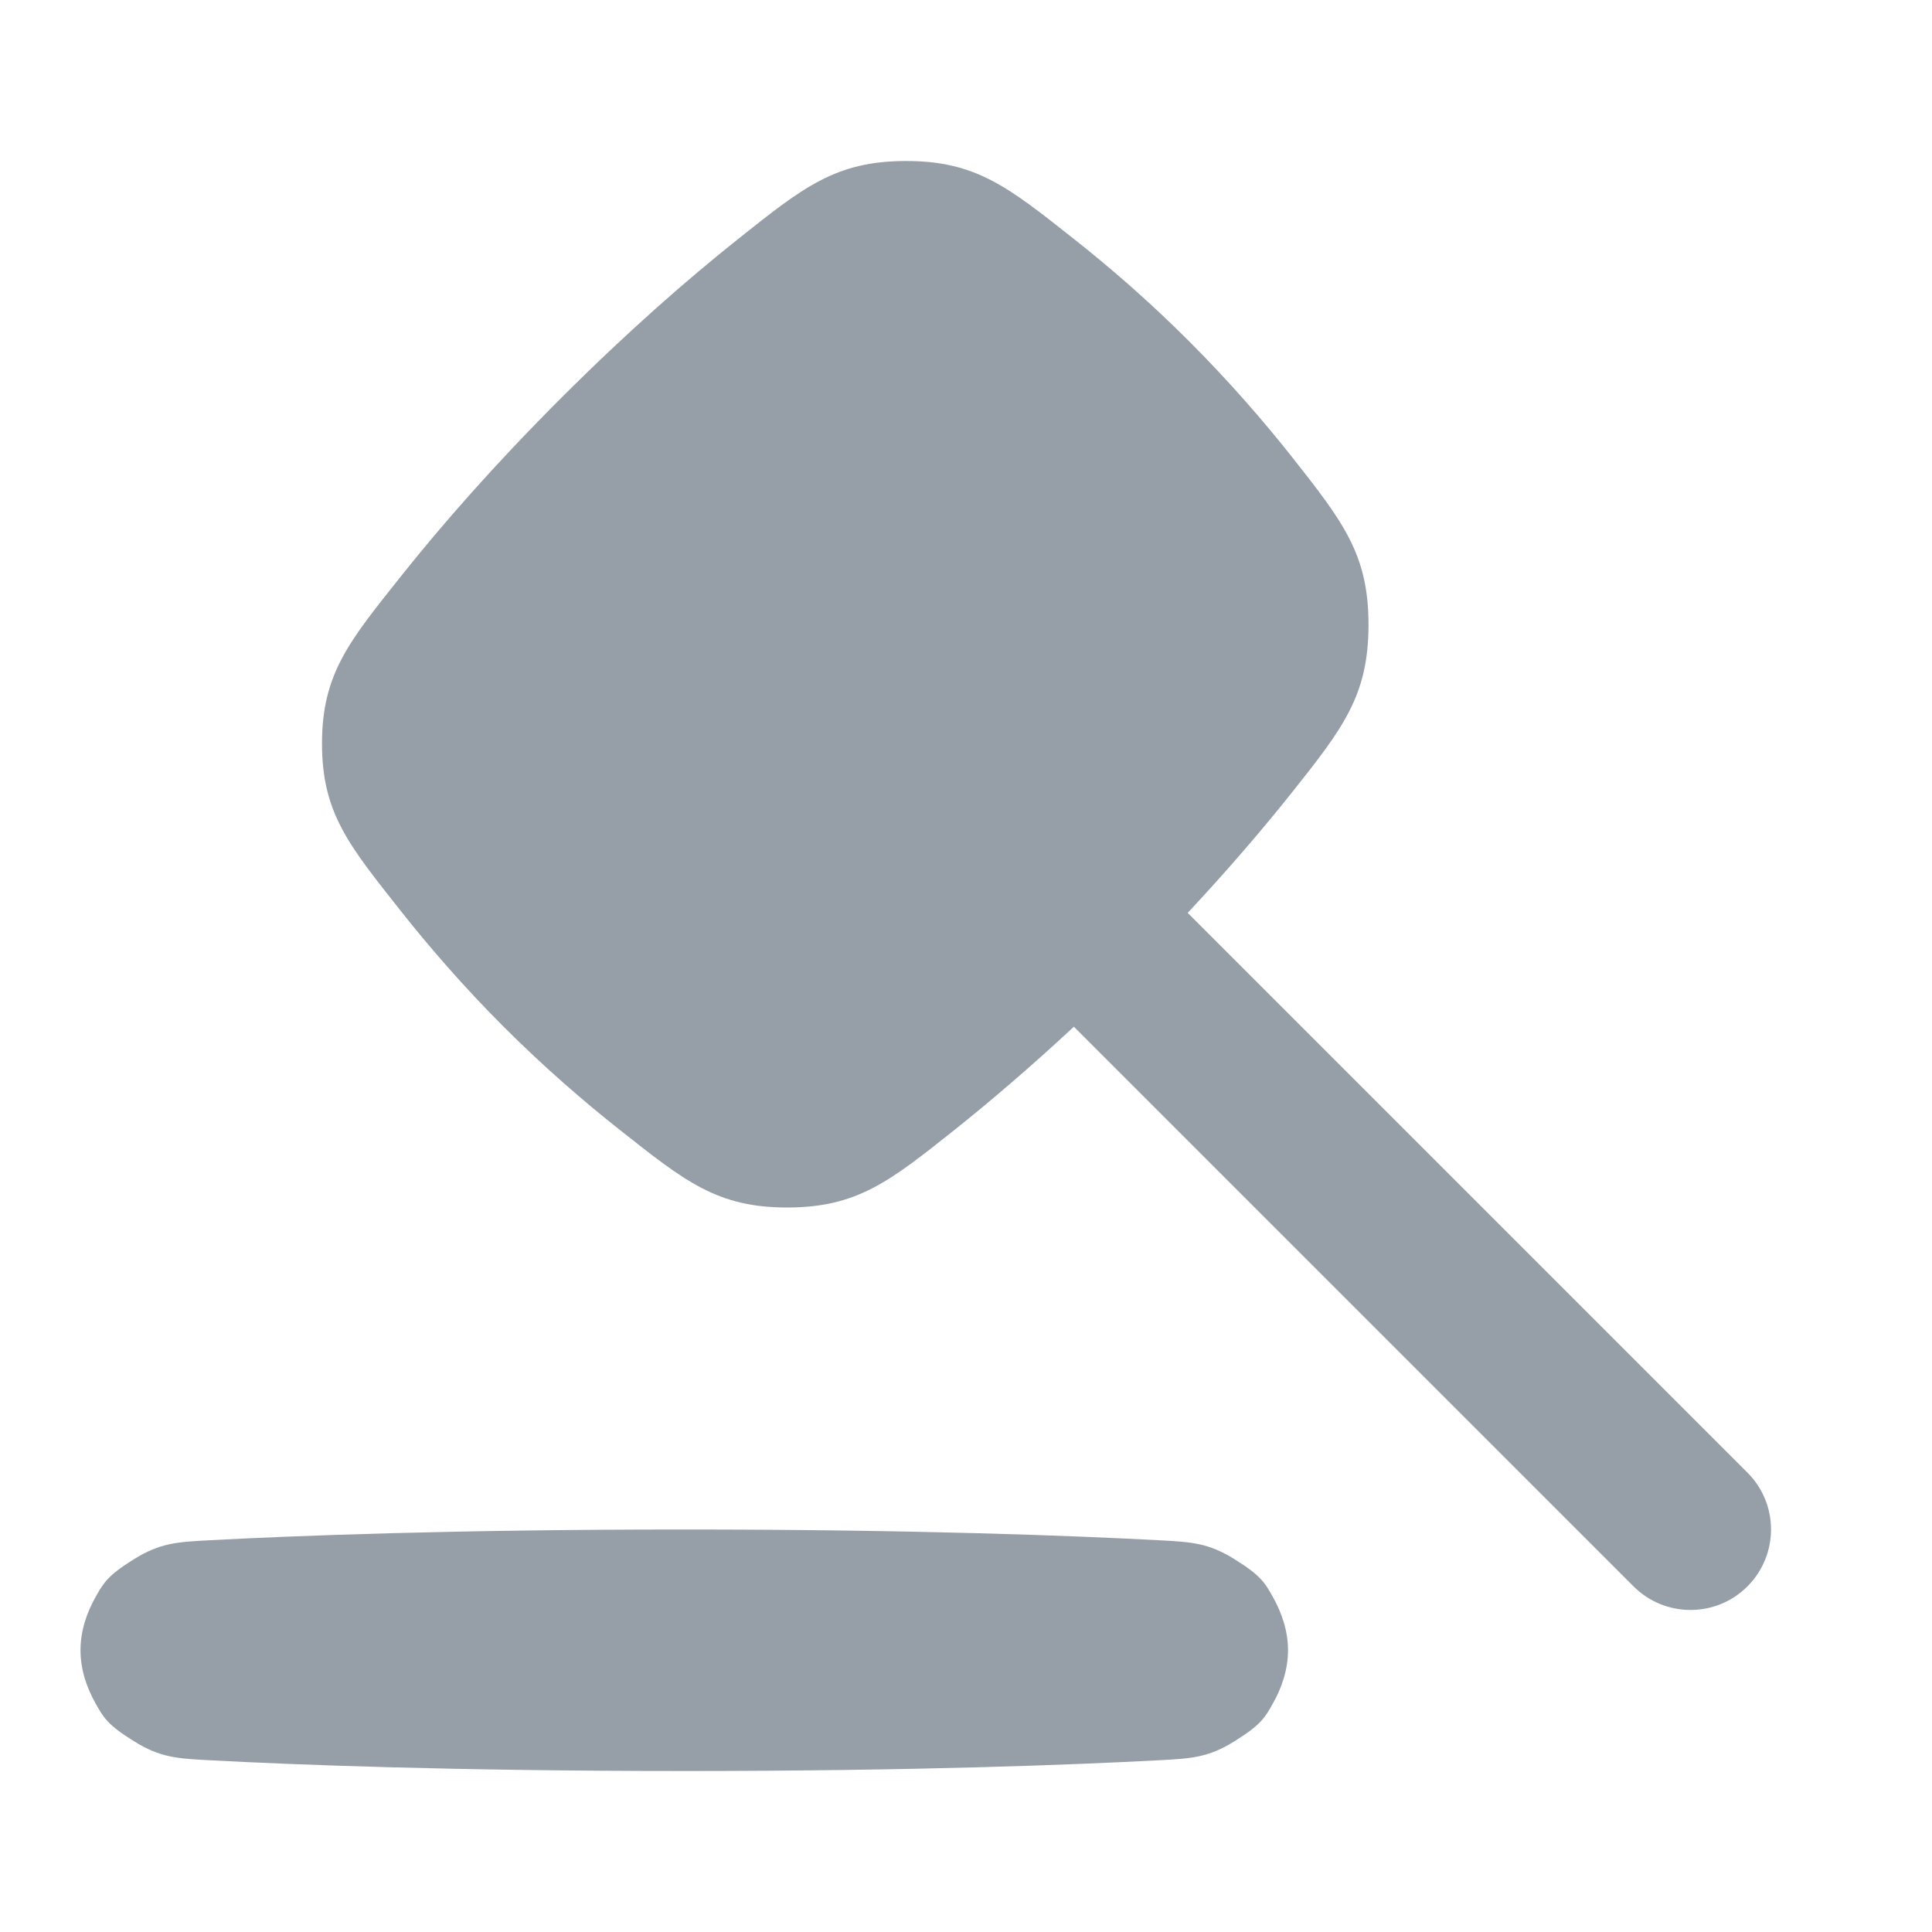
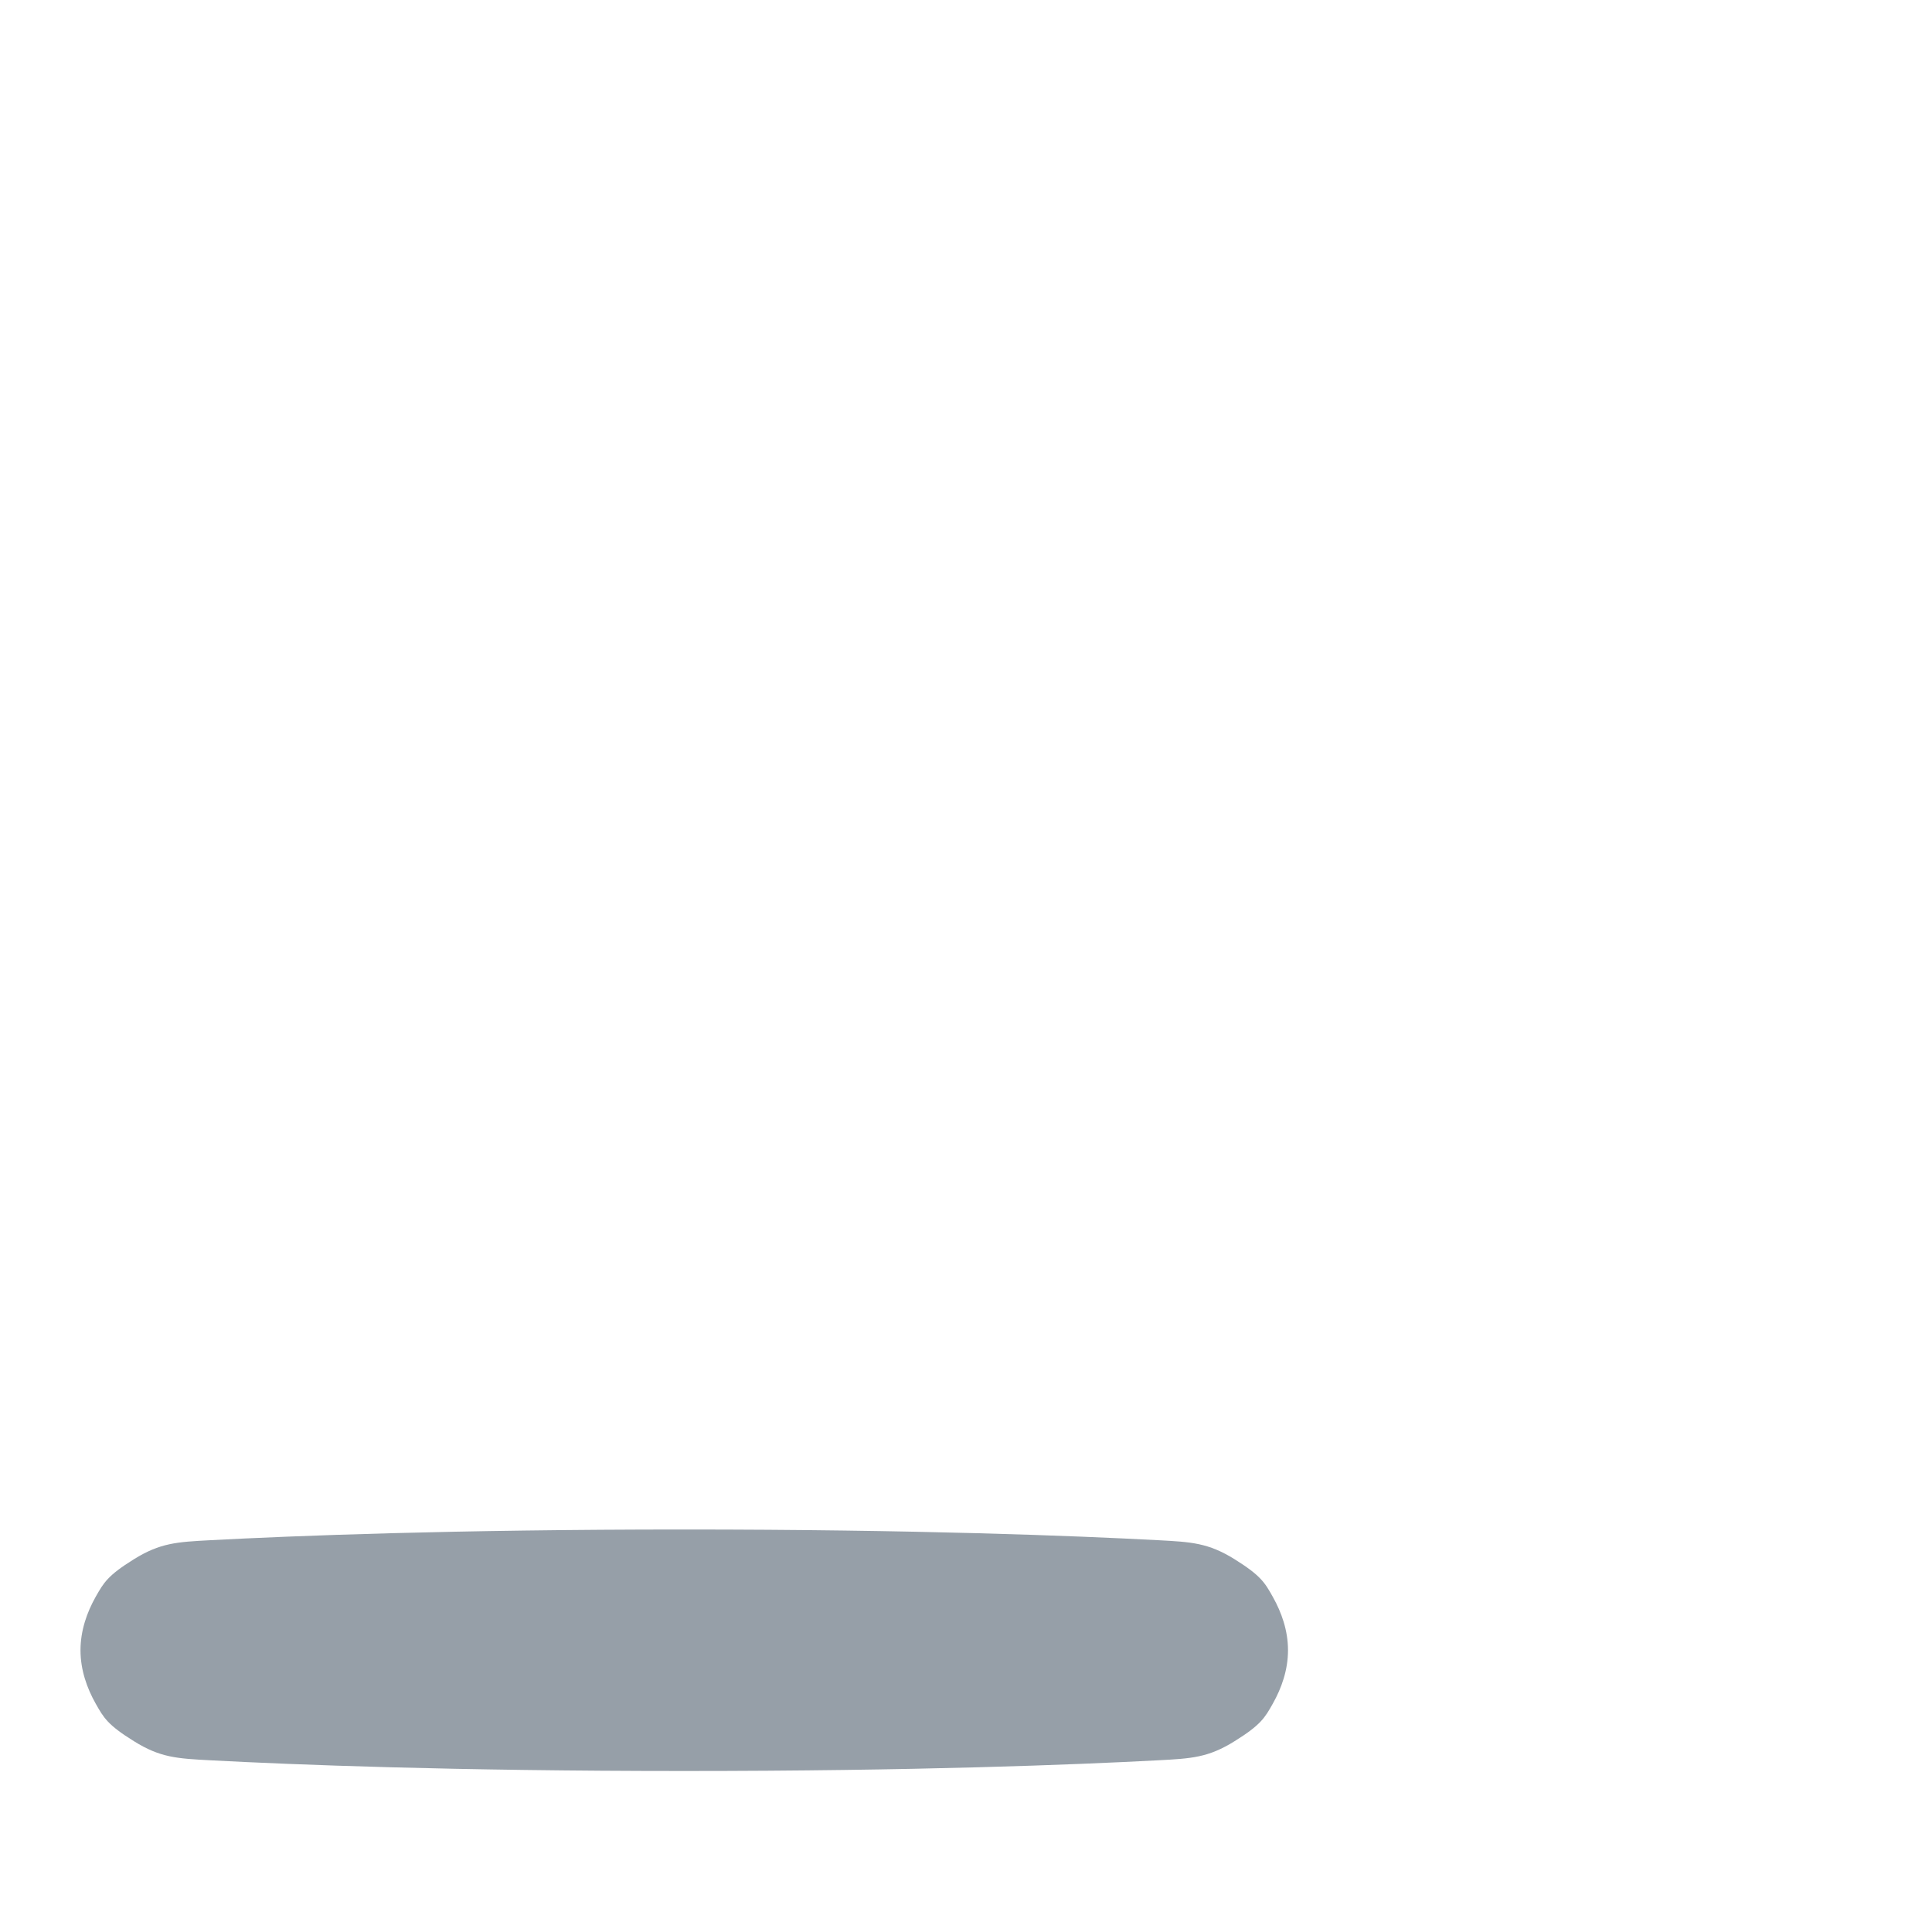
<svg xmlns="http://www.w3.org/2000/svg" width="24" height="24" viewBox="0 0 24 24" fill="none">
  <g clip-path="url(#clip0_6919_153376)">
-     <path fill-rule="evenodd" clip-rule="evenodd" d="M4 9.231C3.998 10.102 4.338 10.504 4.973 11.309C5.333 11.765 5.762 12.26 6.259 12.757C6.756 13.254 7.252 13.683 7.708 14.043C8.512 14.678 8.914 15.002 9.785 15C10.655 14.998 11.058 14.671 11.865 14.03C12.302 13.681 12.797 13.259 13.34 12.754L20.293 19.707C20.683 20.097 21.317 20.097 21.707 19.707C22.098 19.316 22.098 18.683 21.707 18.293L14.754 11.34C15.267 10.791 15.694 10.29 16.046 9.848C16.688 9.041 16.998 8.638 17 7.767C17.002 6.897 16.695 6.495 16.06 5.69C15.7 5.234 15.271 4.739 14.774 4.242C14.278 3.745 13.782 3.316 13.326 2.957C12.522 2.321 12.119 1.998 11.249 2C10.378 2.002 9.975 2.328 9.168 2.97C8.542 3.468 7.797 4.118 6.966 4.949C6.135 5.78 5.485 6.525 4.987 7.151C4.345 7.958 4.002 8.361 4 9.231Z" fill="#969FA8" />
    <path d="M2.612 19.133C3.649 19.078 5.62 19 8.5 19C11.379 19 13.35 19.078 14.388 19.133C14.802 19.155 15.009 19.166 15.336 19.369C15.663 19.573 15.713 19.661 15.812 19.838C15.92 20.03 16 20.255 16 20.5C16 20.745 15.92 20.97 15.812 21.162C15.713 21.338 15.663 21.427 15.336 21.63C15.009 21.834 14.802 21.845 14.388 21.867C13.35 21.922 11.379 22 8.5 22C5.62 22 3.649 21.922 2.612 21.867C2.198 21.845 1.991 21.834 1.664 21.63C1.337 21.427 1.288 21.339 1.188 21.162C1.08 20.97 1 20.745 1 20.5C1 20.255 1.08 20.029 1.188 19.837C1.288 19.661 1.337 19.572 1.664 19.369C1.991 19.166 2.198 19.155 2.612 19.133Z" fill="#969FA8" />
  </g>
  <defs>
    <clipPath id="clip0_6919_153376">
      <rect width="24" height="24" fill="white" />
    </clipPath>
  </defs>
</svg>